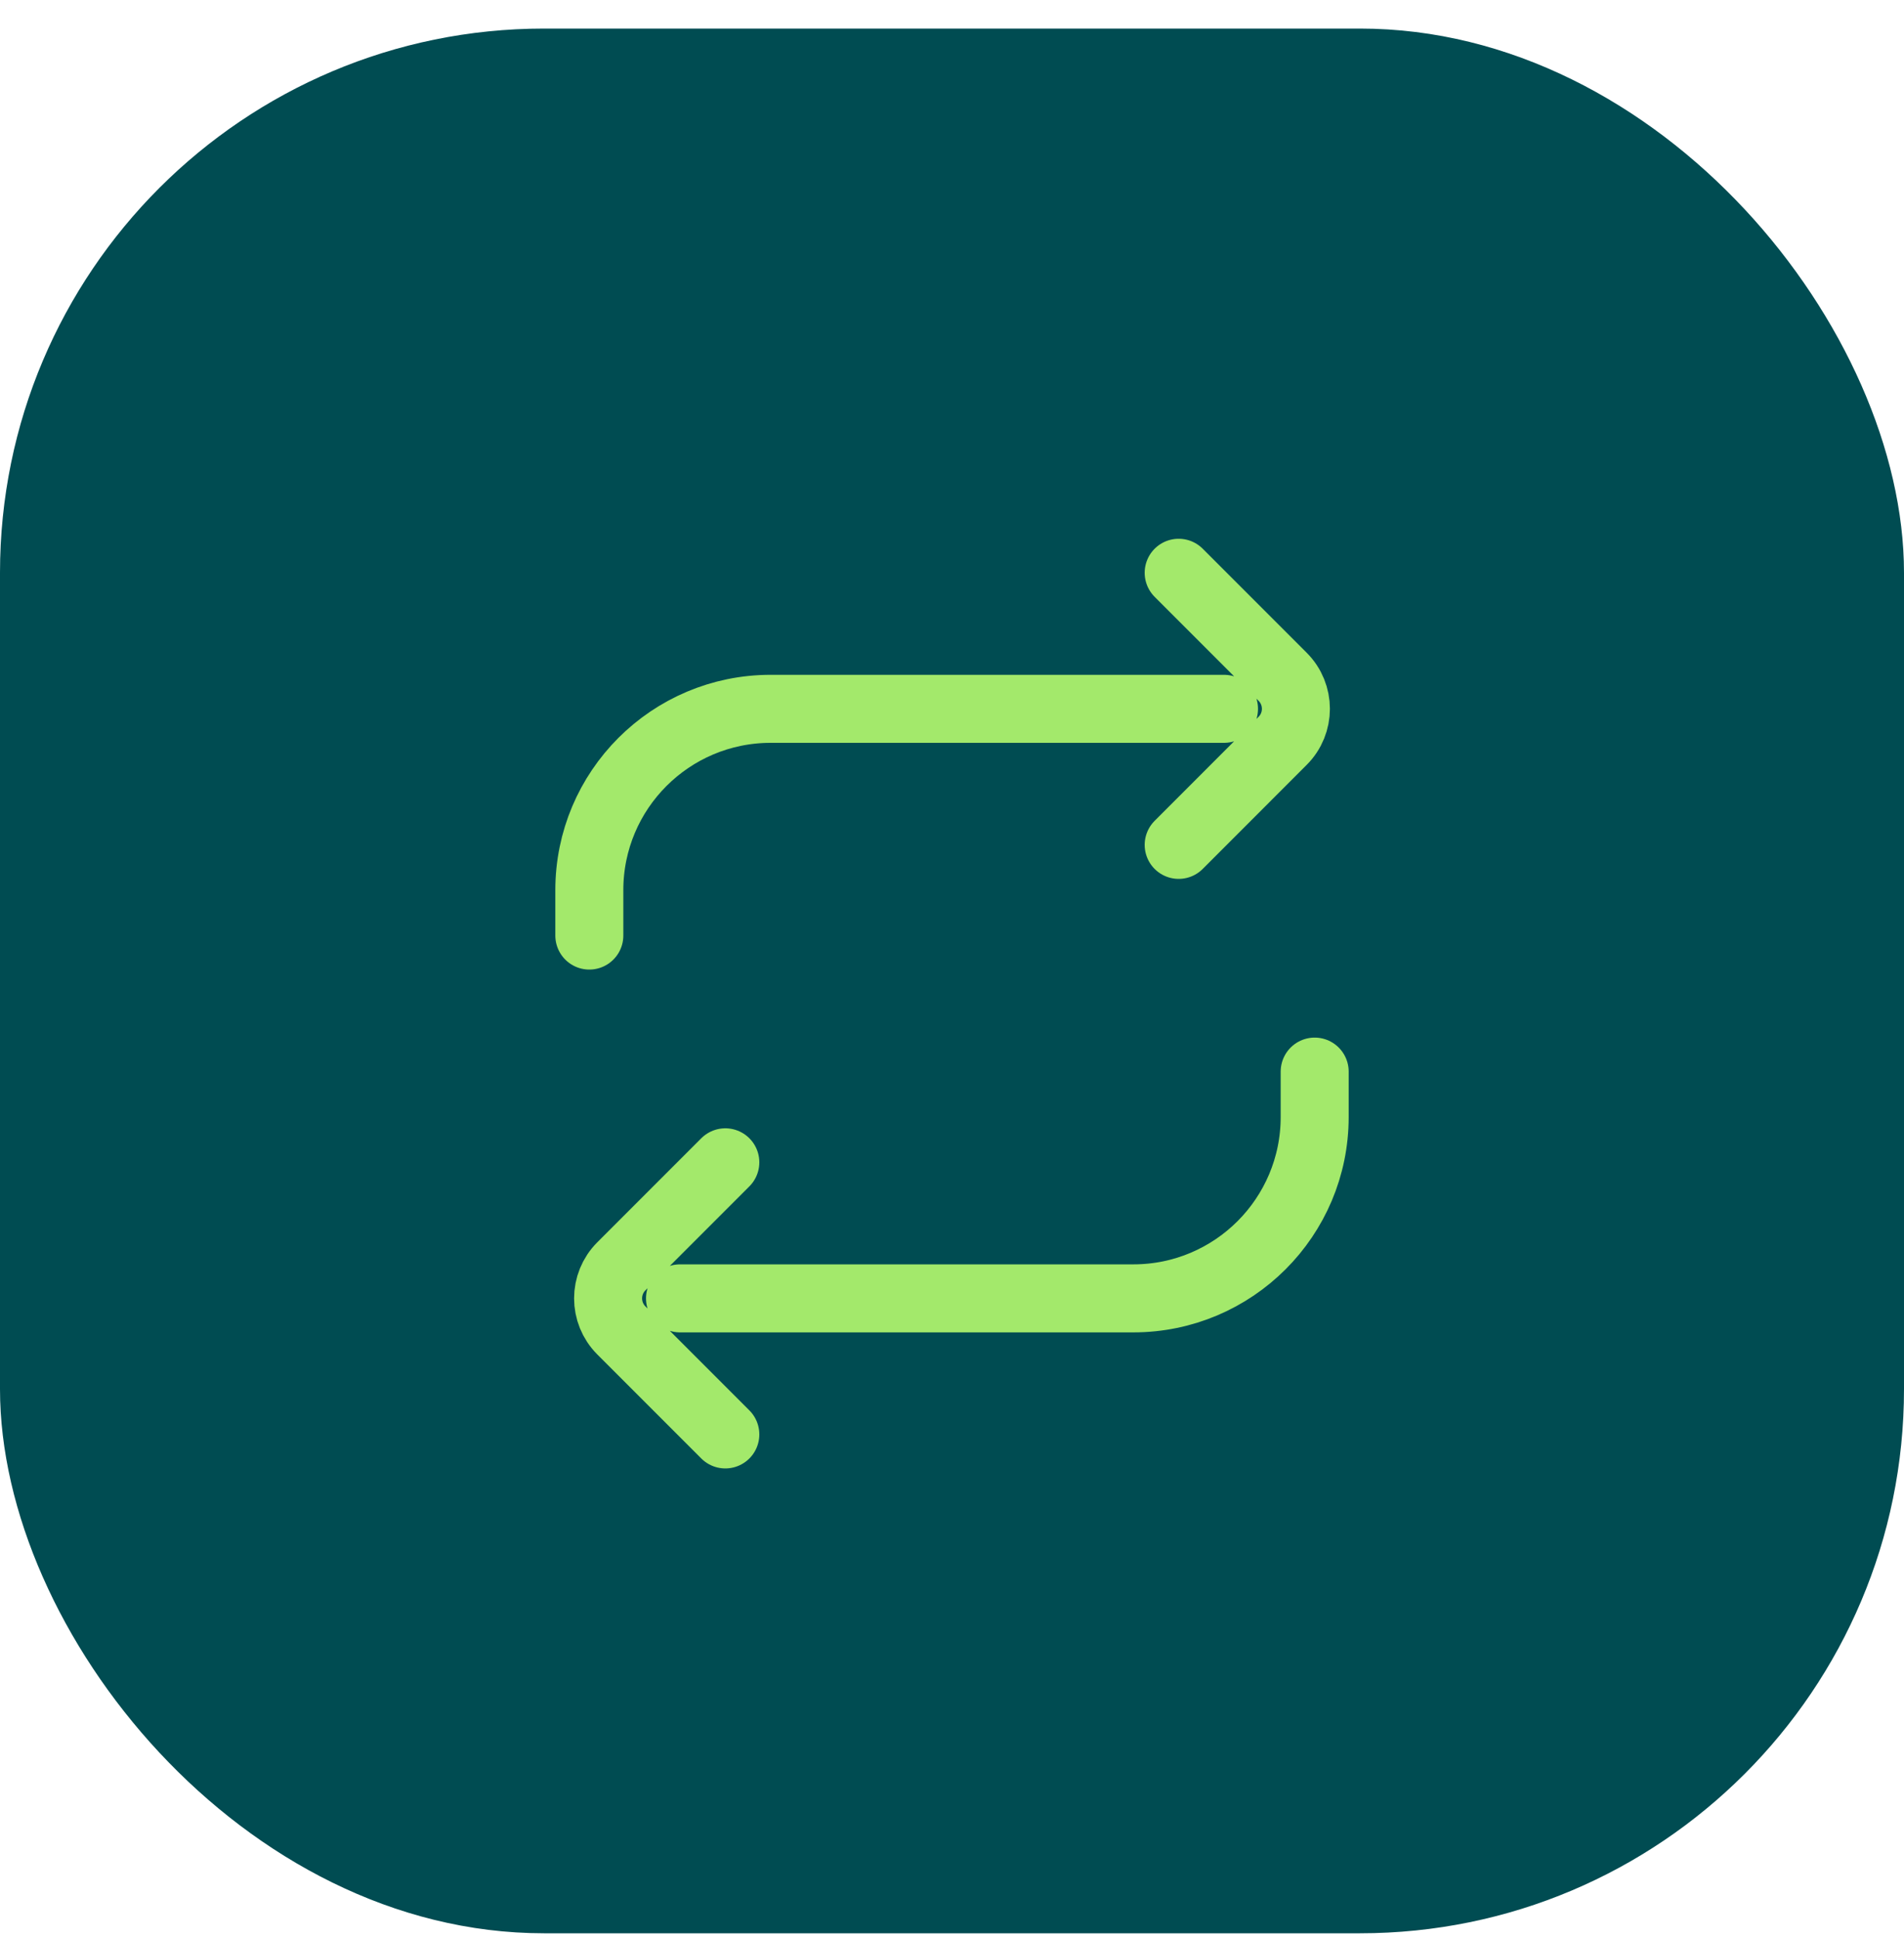
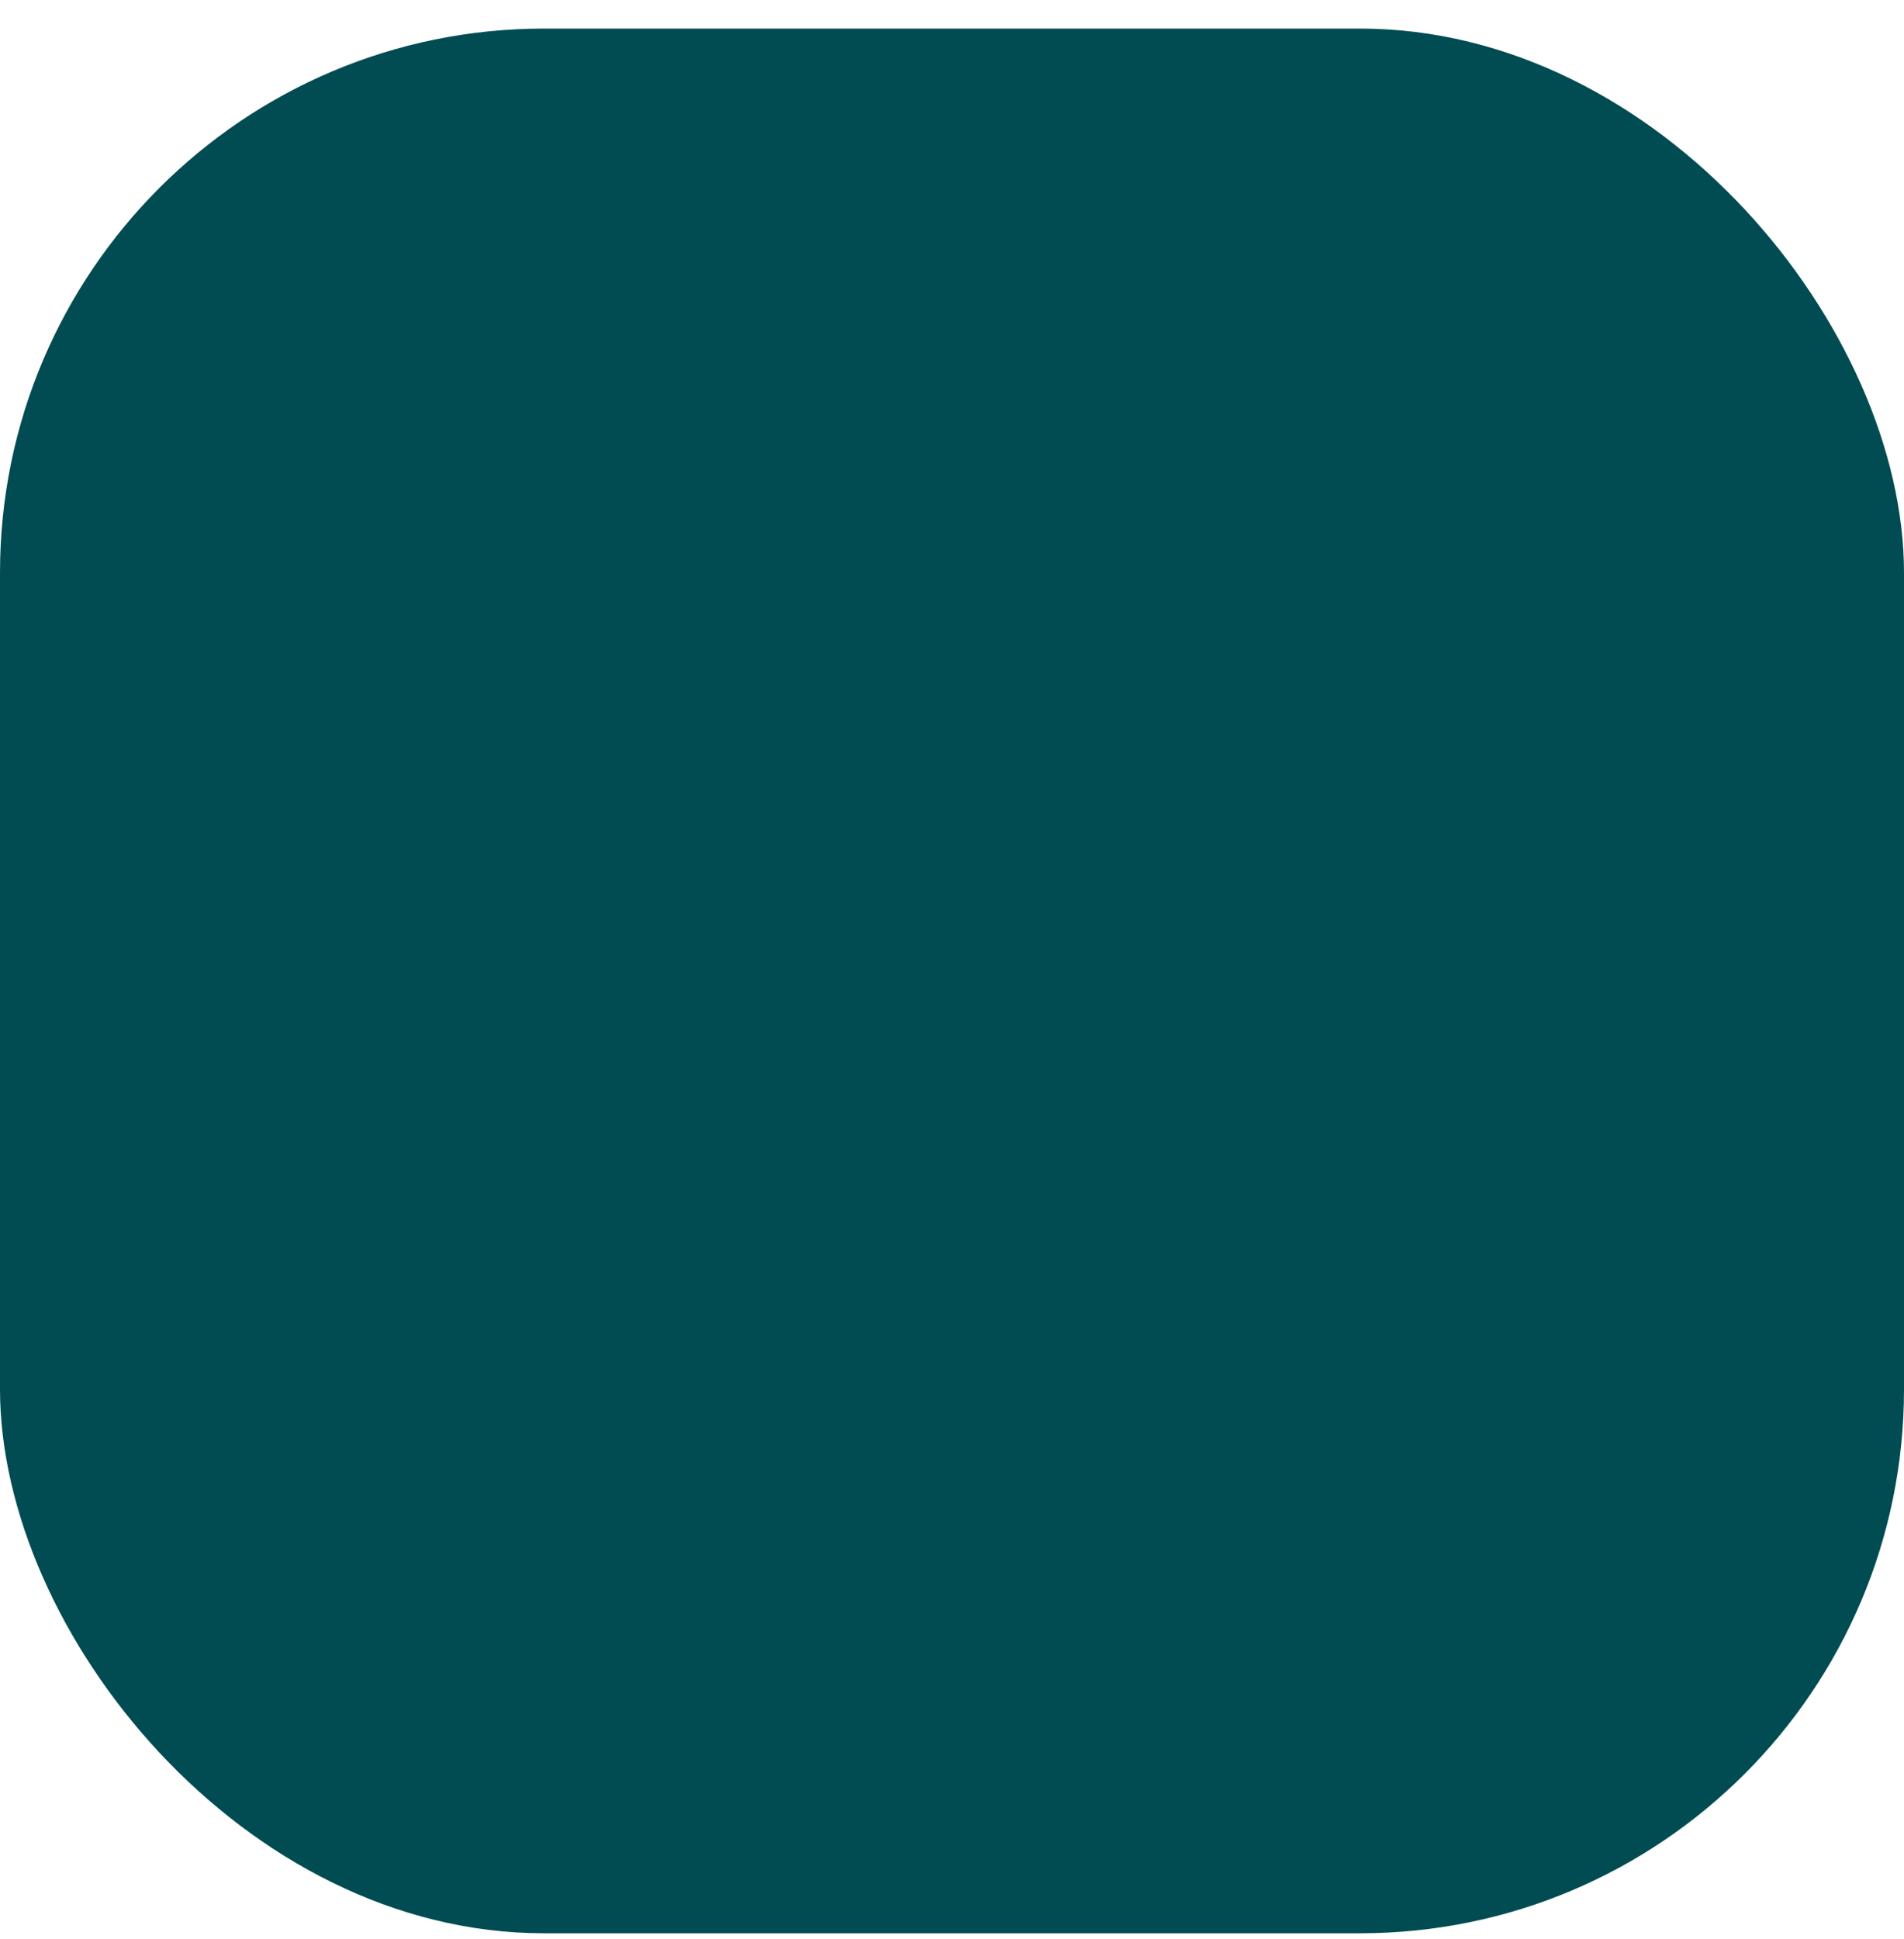
<svg xmlns="http://www.w3.org/2000/svg" width="56" height="57" viewBox="0 0 56 57" fill="none">
  <rect y="0.84" width="56" height="56" rx="16" fill="#004C52" />
-   <path d="M36 20.84H22.667C19.721 20.84 17.333 23.227 17.333 26.173V27.506M20 38.173H33.333C36.279 38.173 38.667 35.785 38.667 32.84V31.506M34.667 24.84L37.724 21.782C38.245 21.262 38.245 20.418 37.724 19.897L34.667 16.84M21.333 34.173L18.276 37.23C17.755 37.751 17.755 38.595 18.276 39.116L21.333 42.173" stroke="#A3E96B" stroke-width="2" stroke-linecap="round" />
</svg>